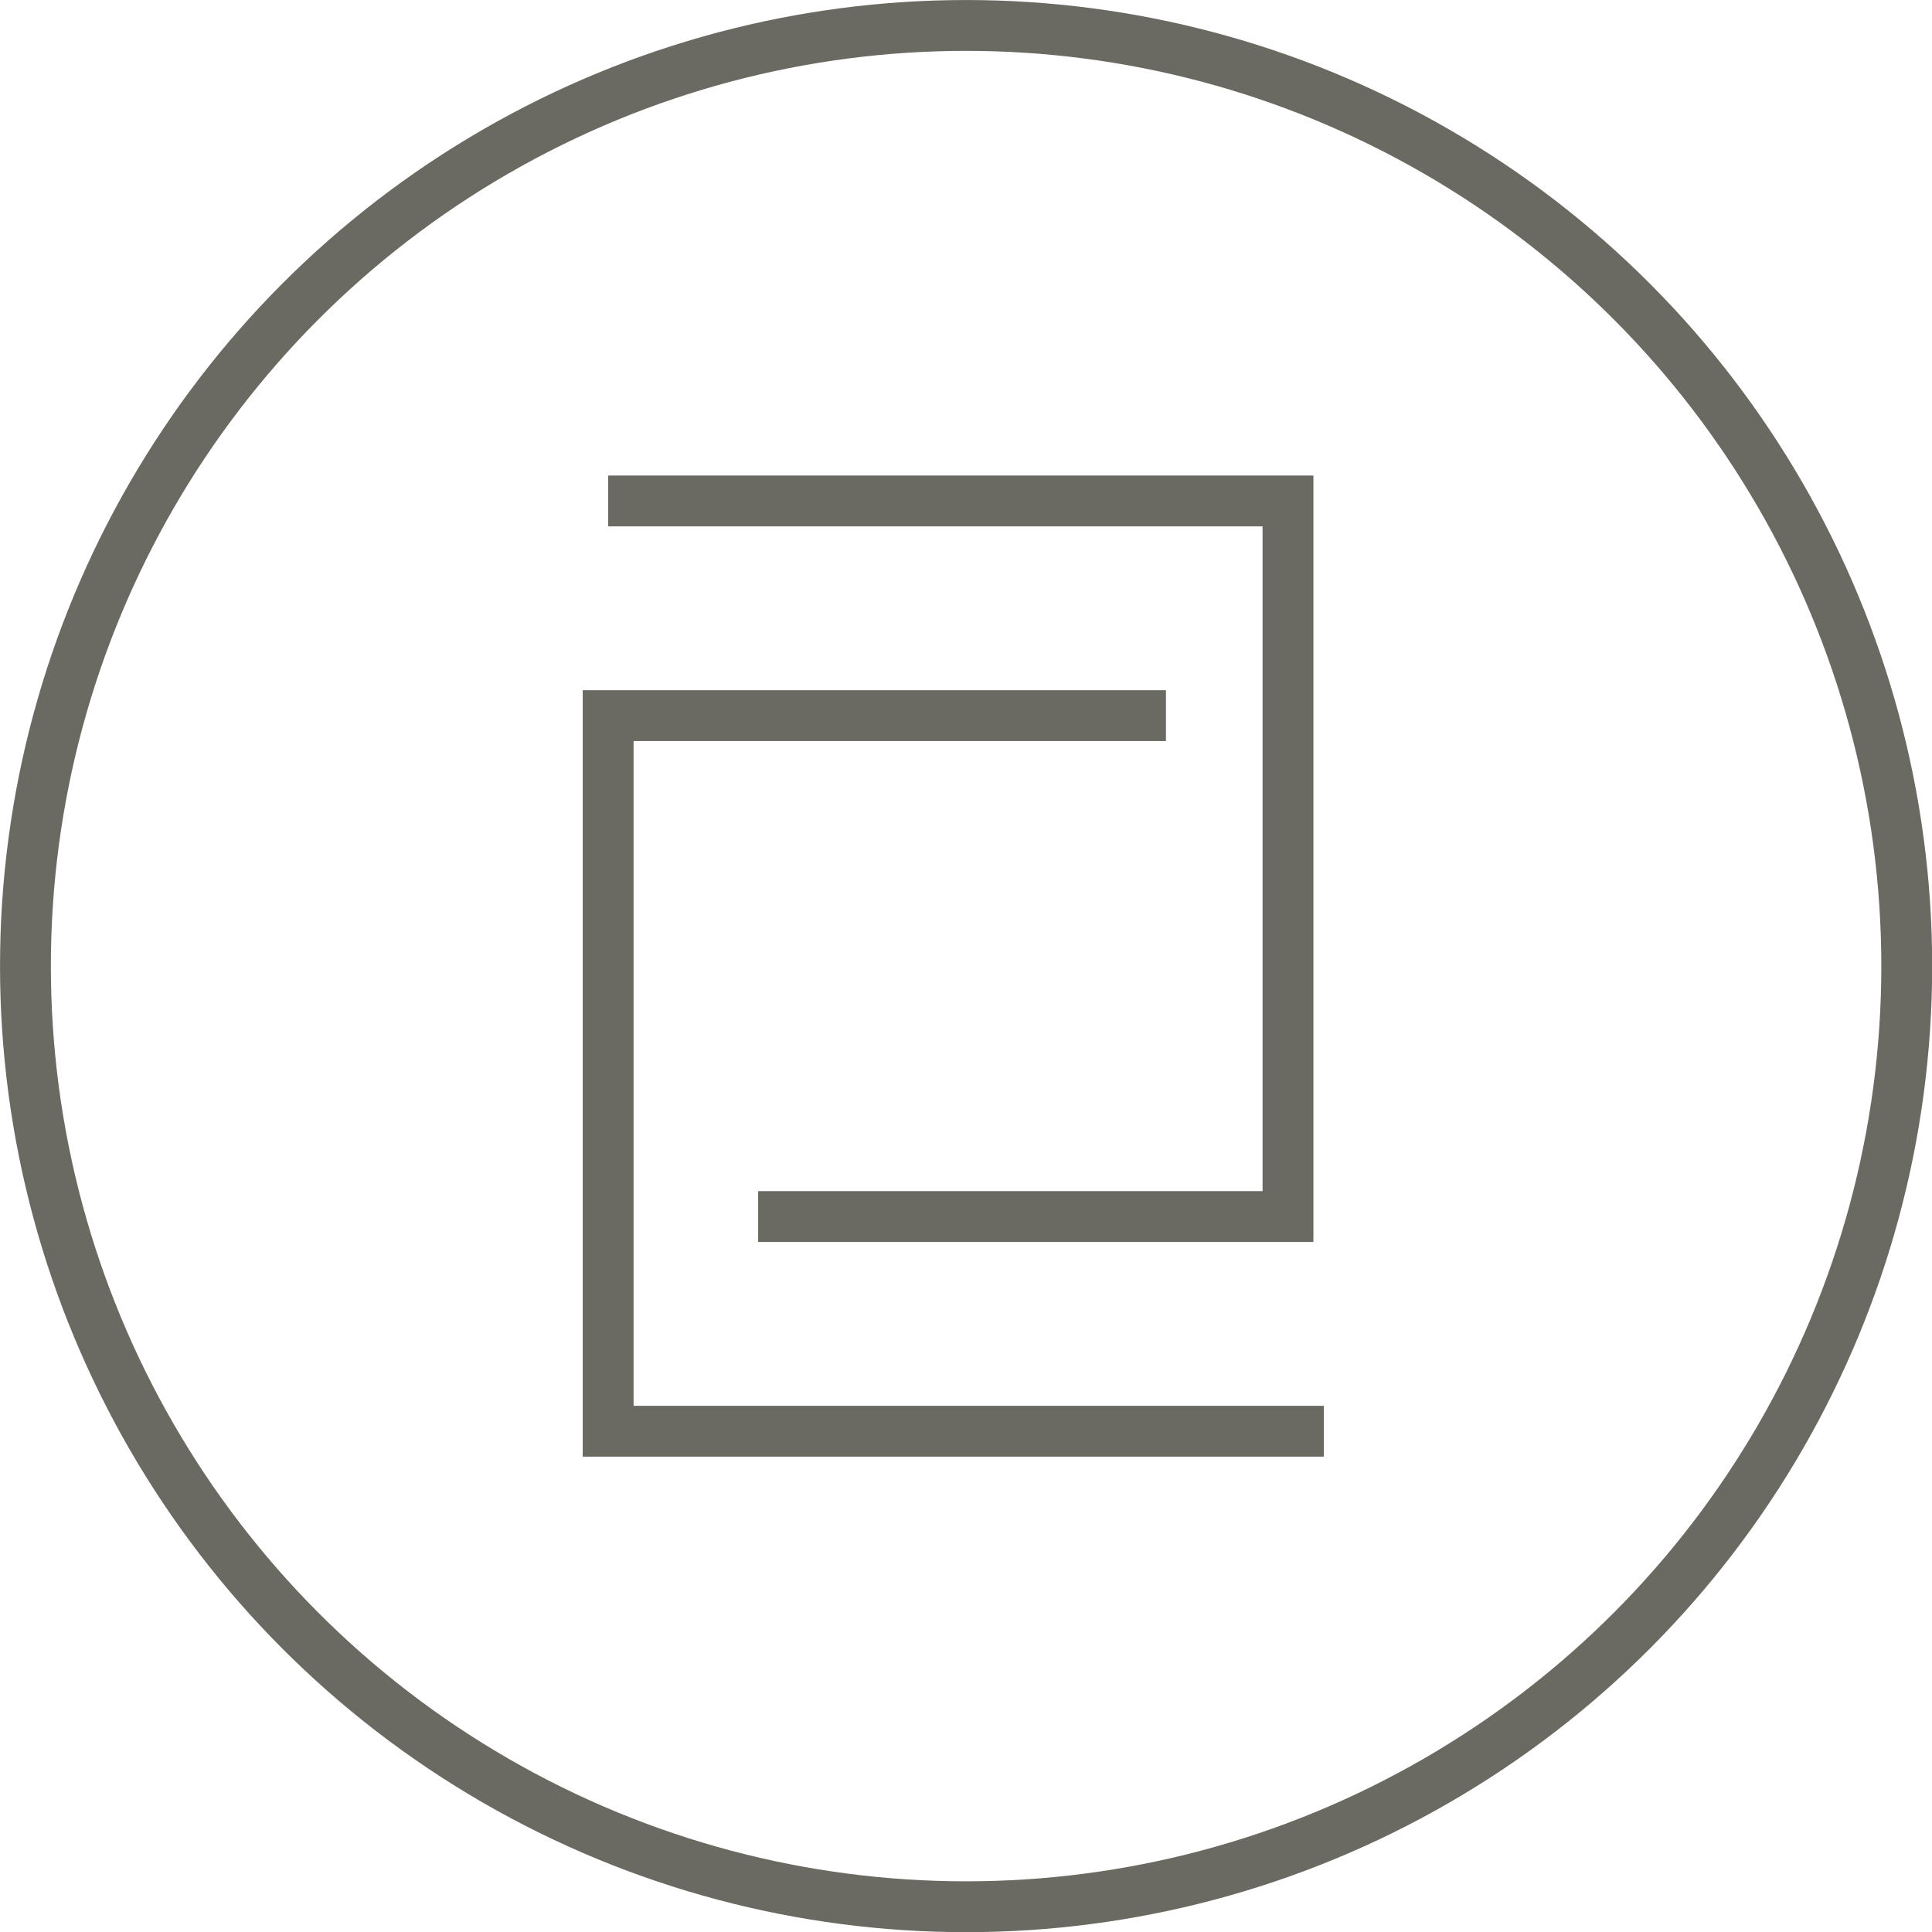
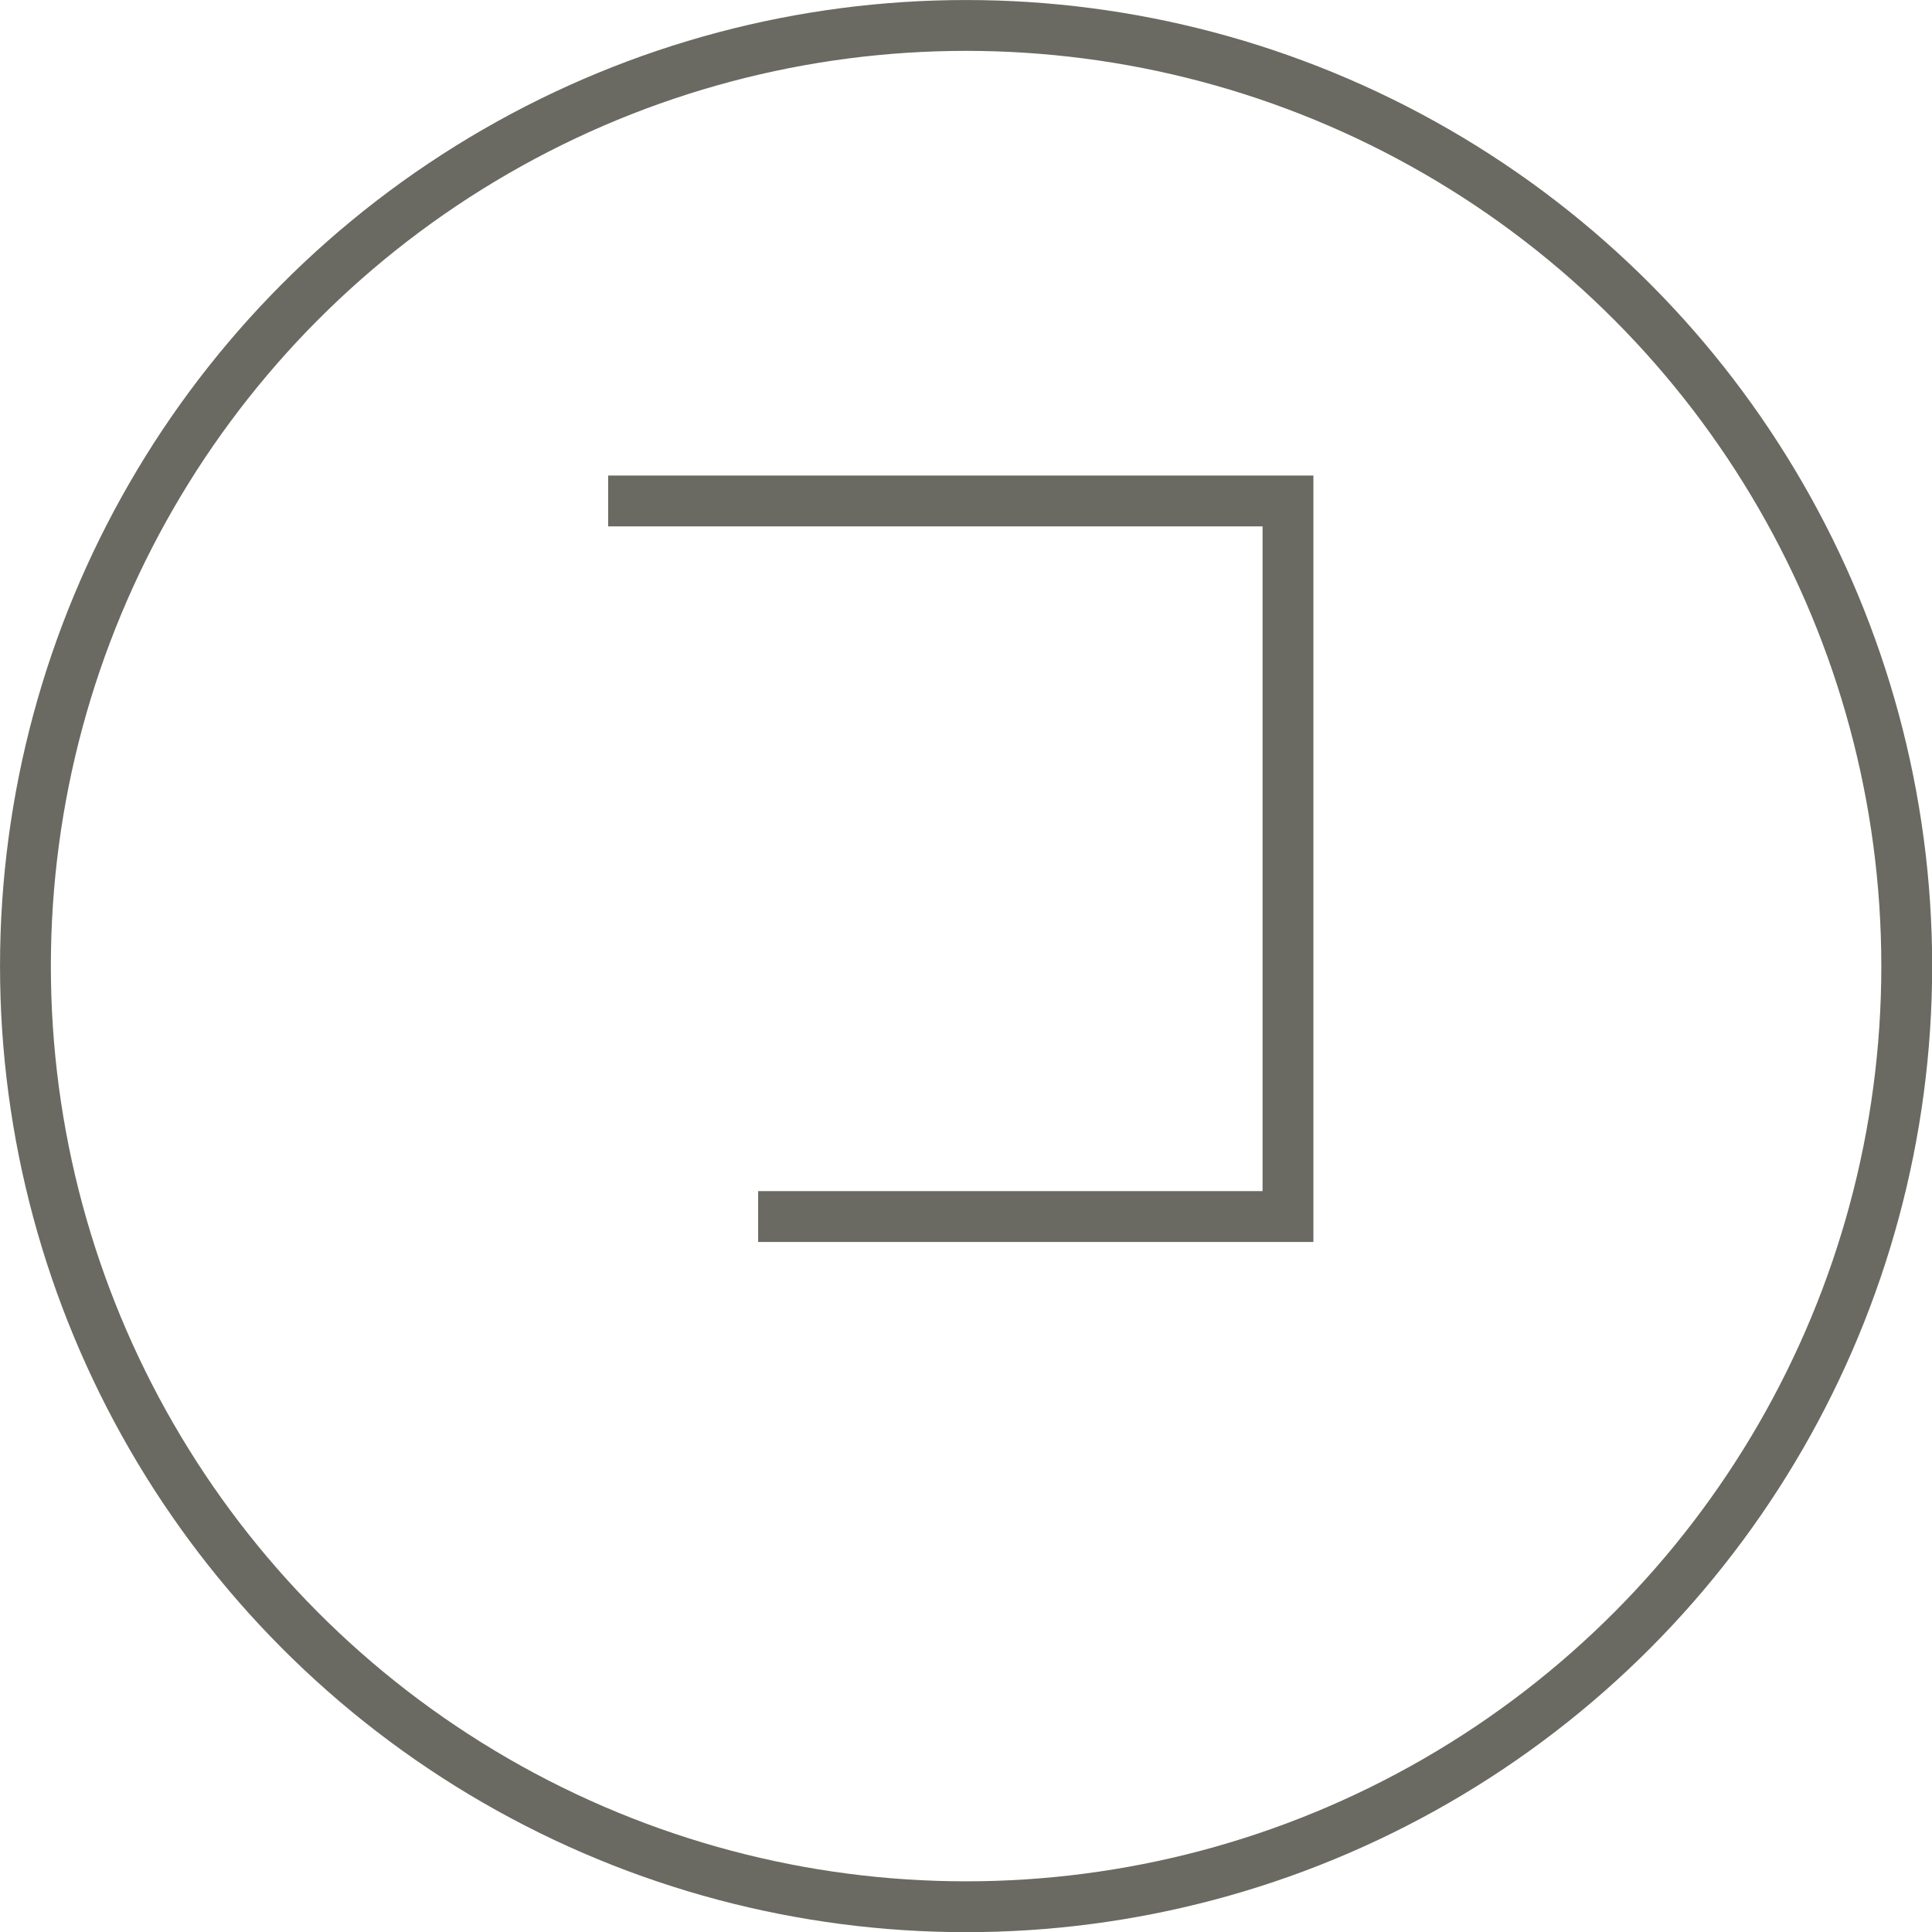
<svg xmlns="http://www.w3.org/2000/svg" width="41" height="41" viewBox="0 0 41 41" fill="none">
  <circle cx="20.502" cy="20.502" r="19.962" stroke="#6A6A62" stroke-width="1.079" />
  <path d="M12.906 10.631H27.333V25.817H16.089" stroke="#6A6A62" stroke-width="1.079" />
-   <path d="M28.093 30.373L12.906 30.373L12.906 15.187L24.743 15.187" stroke="#6A6A62" stroke-width="1.079" />
</svg>